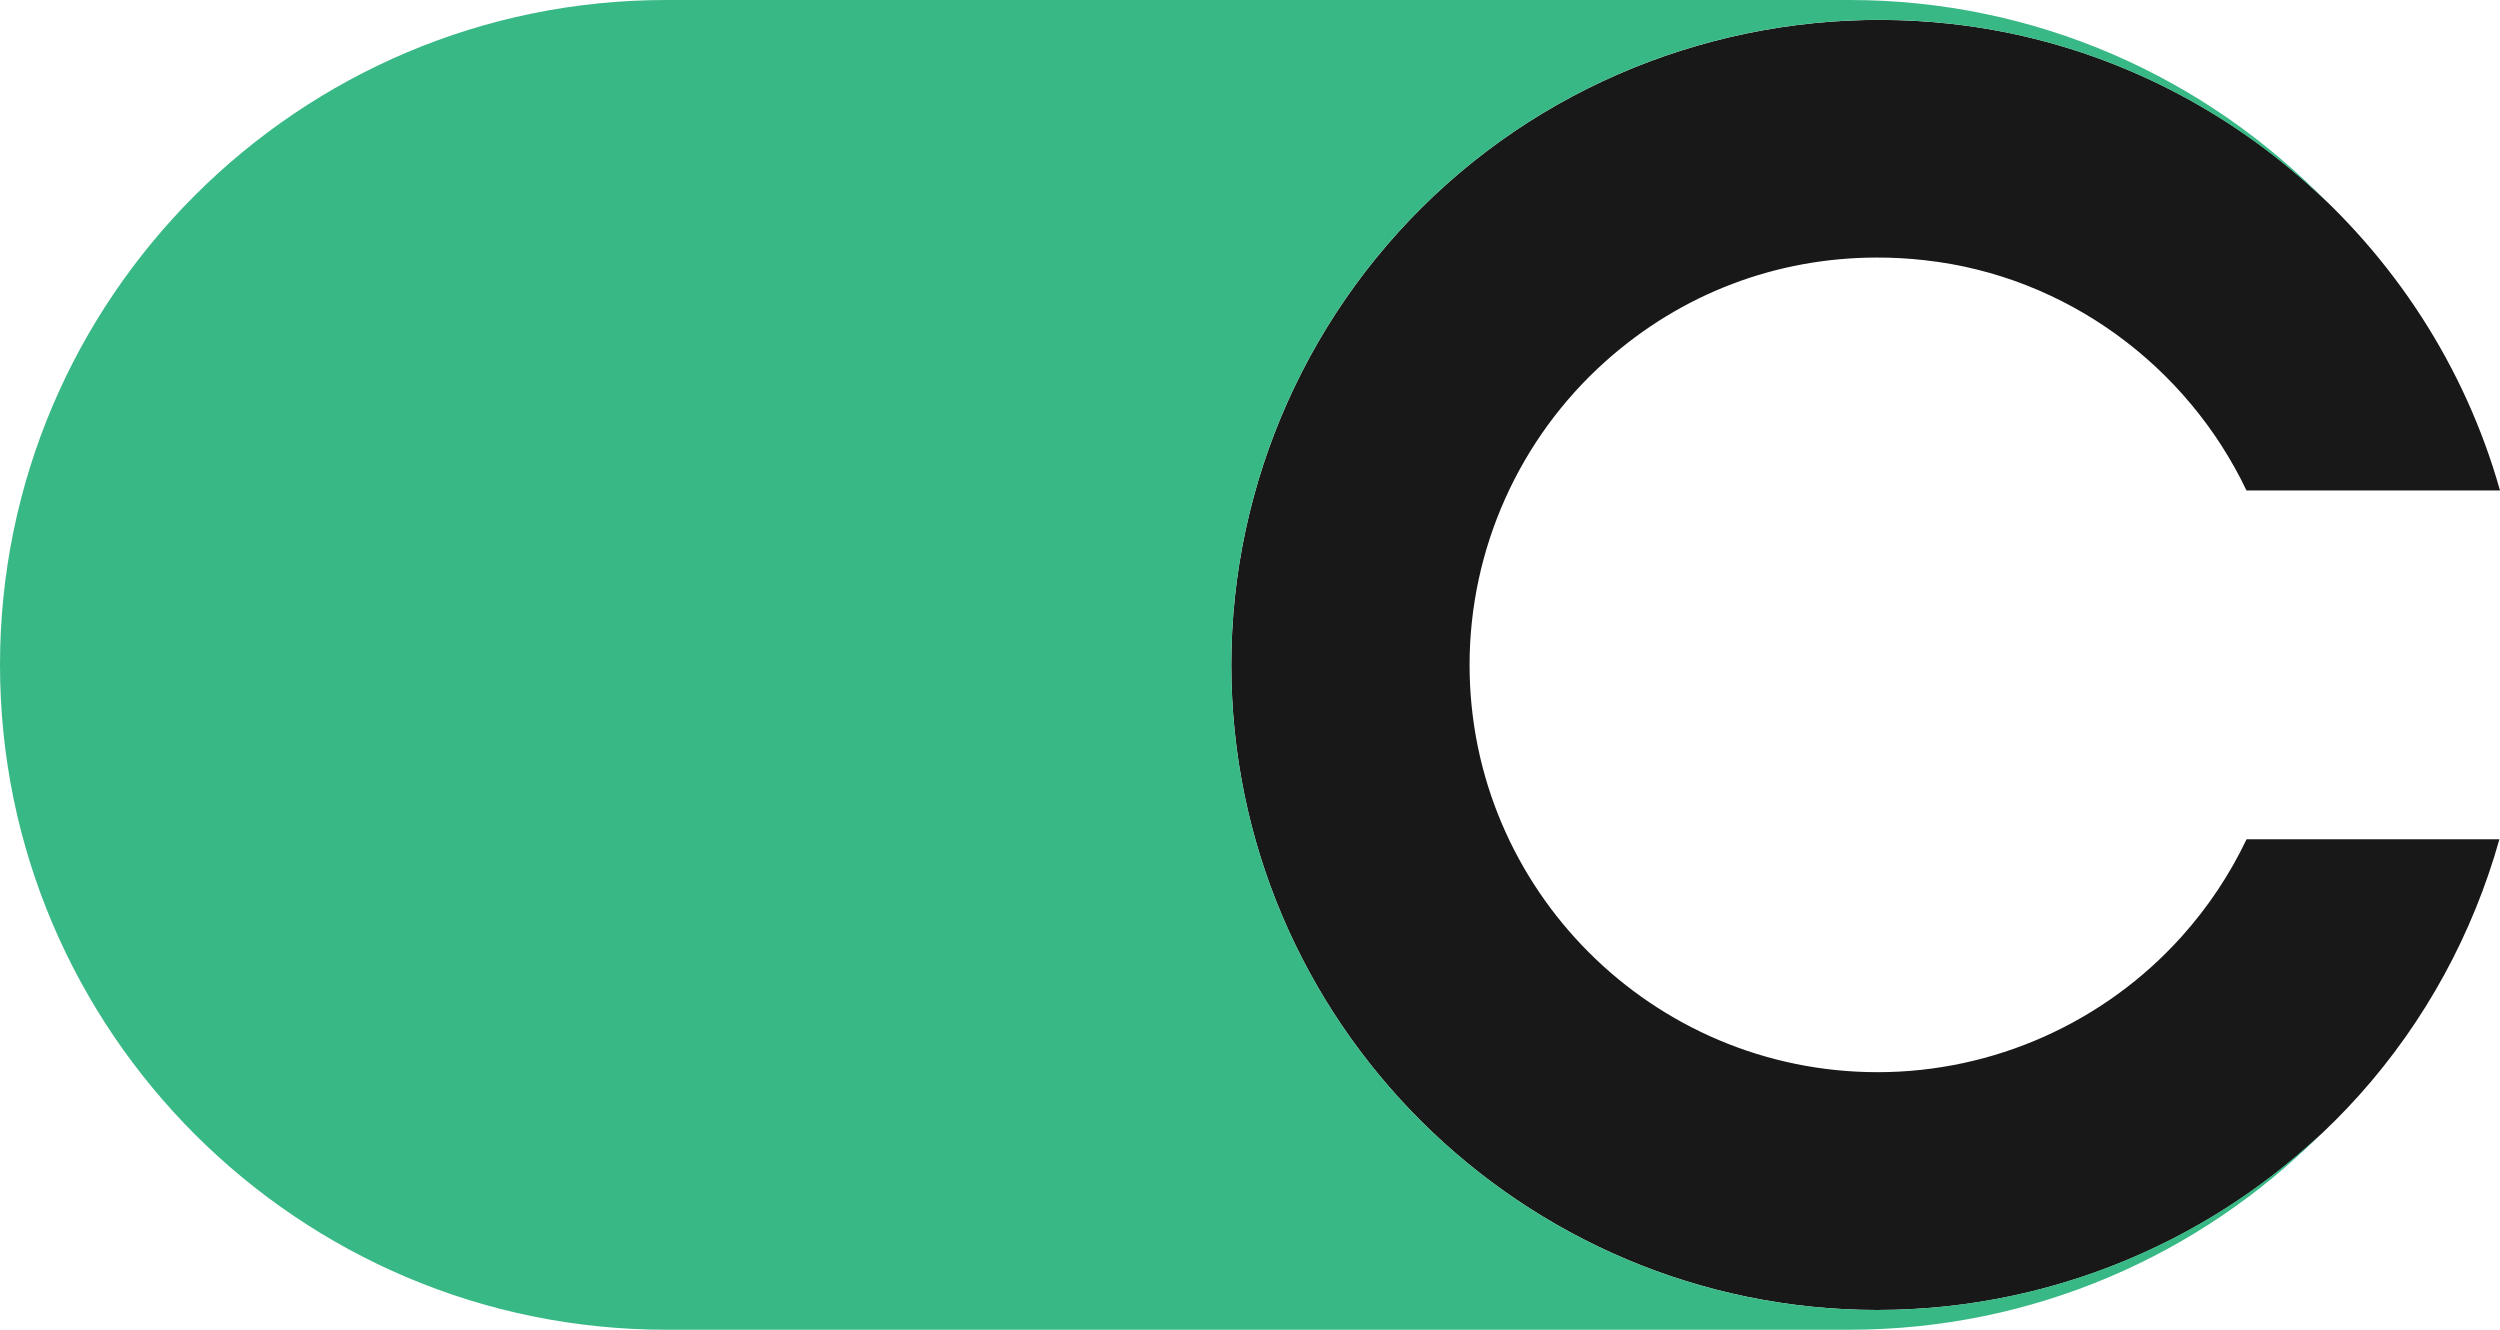
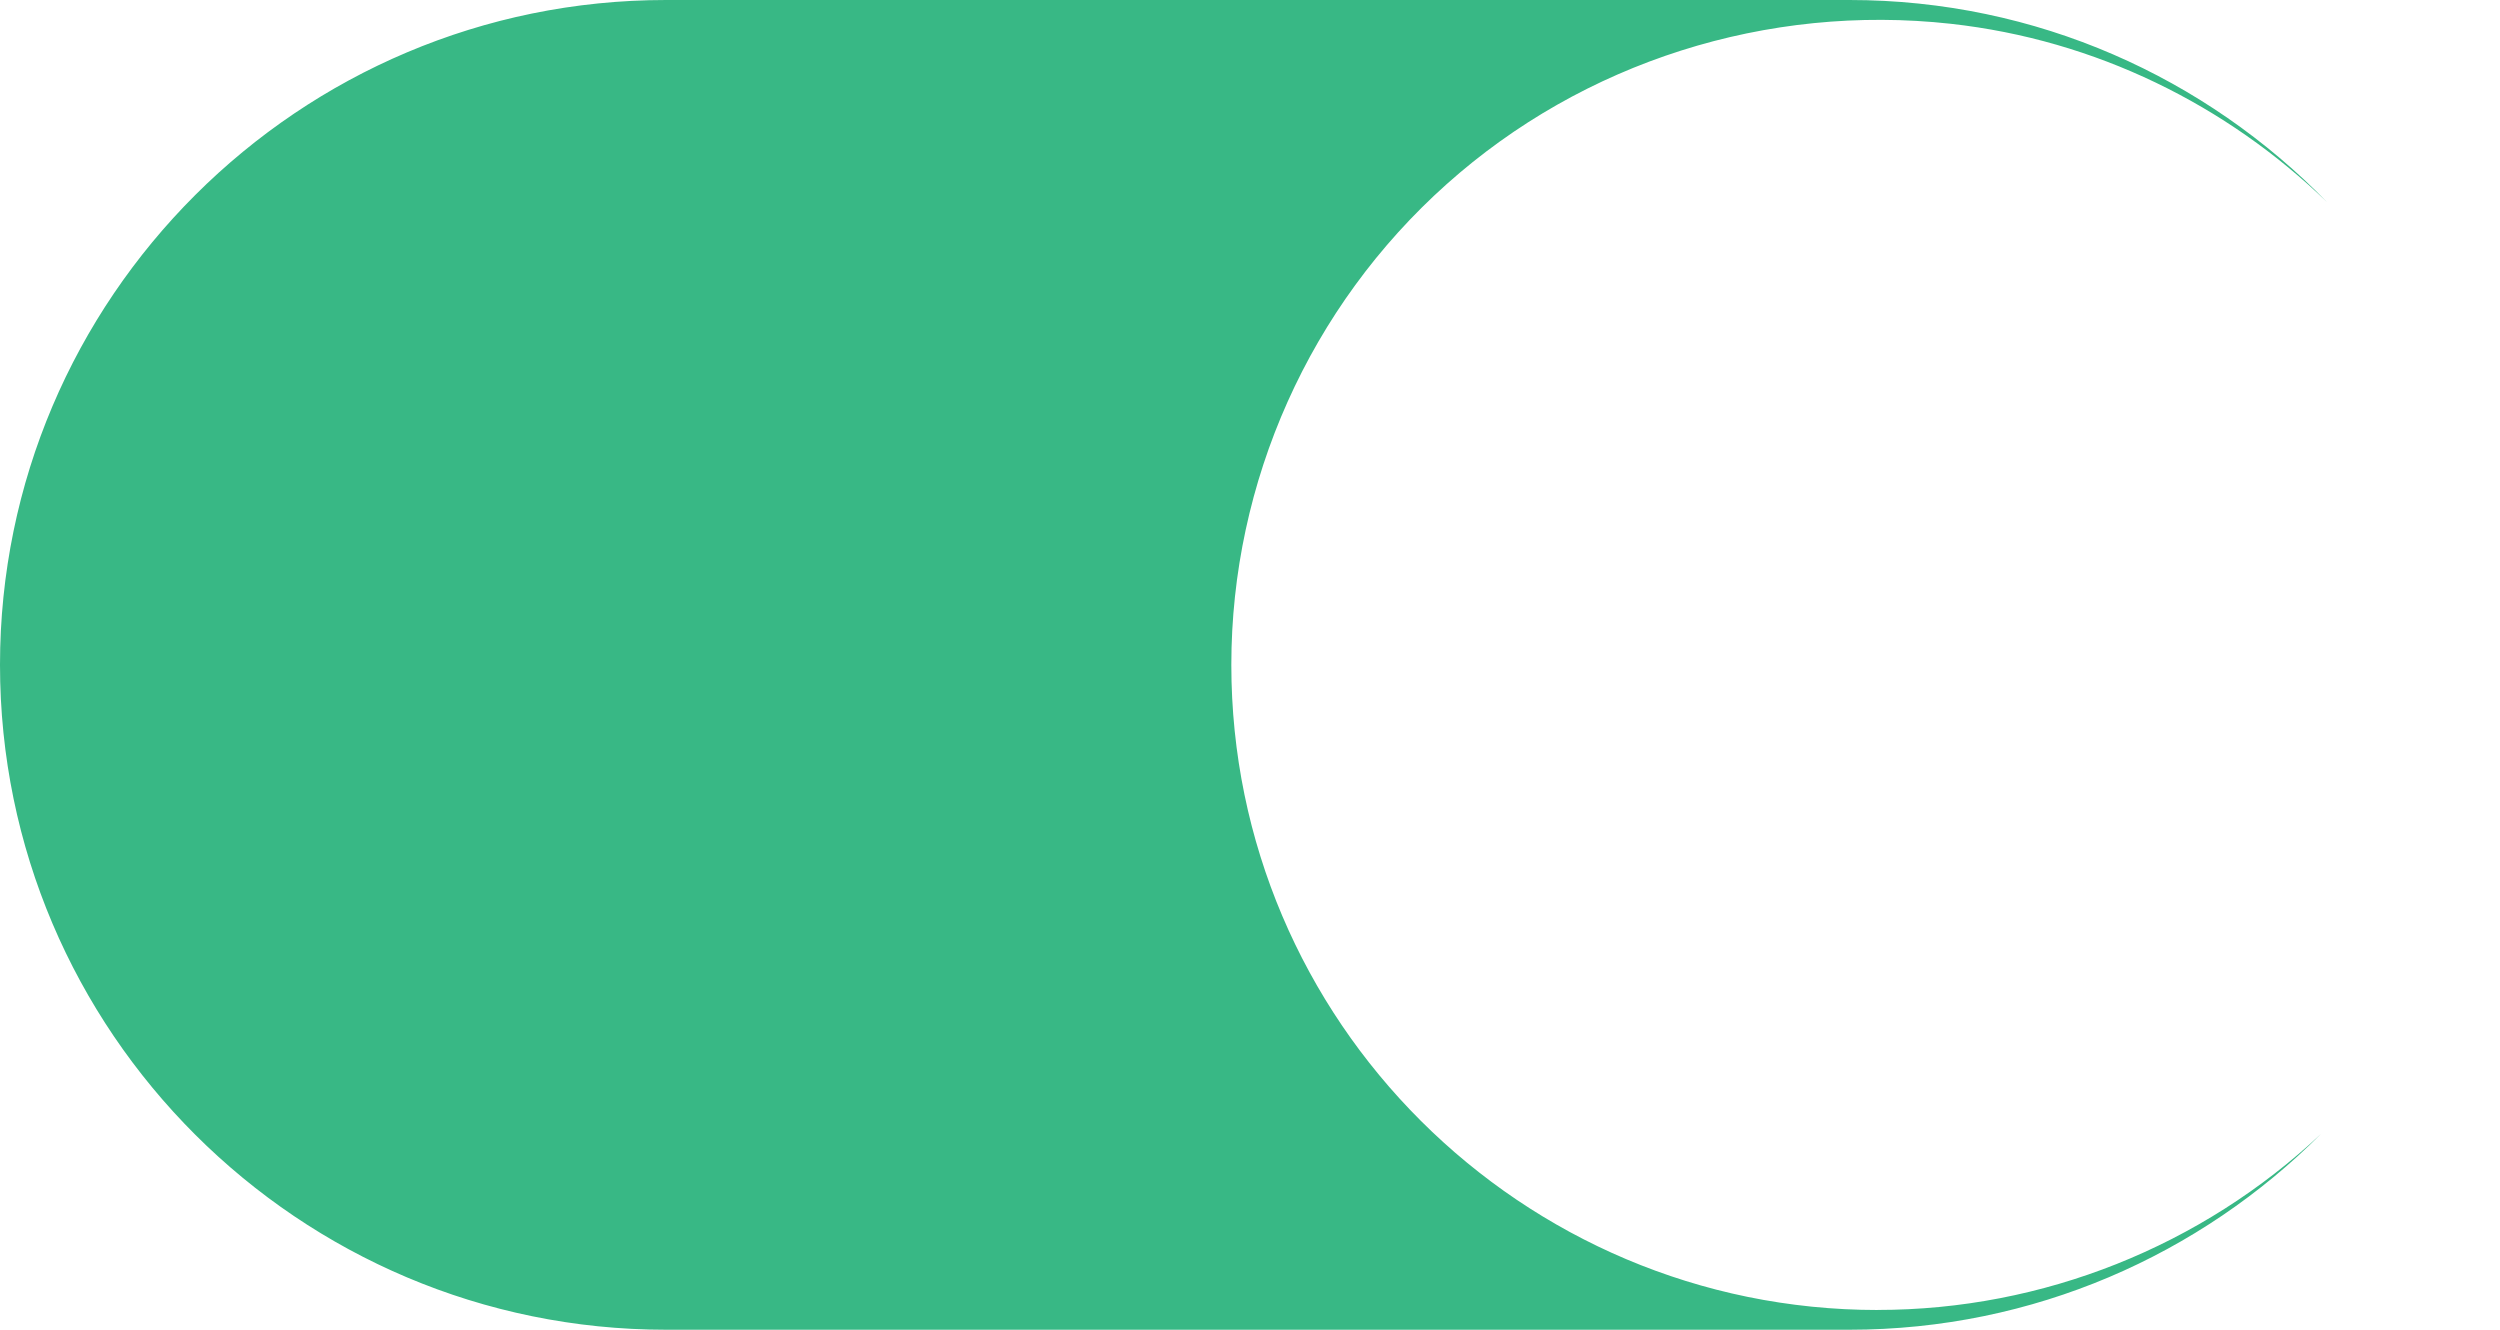
<svg xmlns="http://www.w3.org/2000/svg" width="47" height="25" viewBox="0 0 47 25" fill="none">
  <defs>
    <style>
      .cls-1 {
        fill: #38b885;
      }
      .cls-2 {
        fill: #181818;
      }
      @media (prefers-color-scheme: dark) {
      .cls-2 {
          fill: #fff;
        }
      }
    </style>
  </defs>
-   <path class="cls-2" d="M42.235 15.779C41.923 16.433 41.517 17.048 41.016 17.606C39.561 19.227 37.478 20.157 35.3 20.157C31.07 20.157 27.628 16.723 27.628 12.5C27.628 10.325 28.56 8.245 30.184 6.793C31.609 5.519 33.397 4.842 35.293 4.842C35.587 4.842 35.884 4.858 36.183 4.892C38.85 5.185 41.121 6.886 42.234 9.221H47C45.687 4.557 41.604 0.991 36.674 0.448C33.221 0.069 29.767 1.166 27.196 3.463C24.625 5.762 23.149 9.056 23.149 12.5C23.149 19.187 28.6 24.628 35.3 24.628C38.75 24.628 42.049 23.157 44.353 20.589C45.6 19.198 46.492 17.547 46.989 15.778H42.235V15.779Z" />
  <path class="cls-1" d="M35.3 24.628C28.6 24.628 23.149 19.187 23.149 12.499C23.149 9.056 24.623 5.762 27.196 3.463C29.766 1.166 33.221 0.067 36.674 0.447C39.401 0.749 41.865 1.976 43.749 3.801C41.472 1.459 38.289 0 34.769 0H12.522C5.618 0 0 5.607 0 12.499C0 19.392 5.618 24.999 12.522 24.999H34.769C38.23 24.999 41.368 23.59 43.636 21.316C41.391 23.429 38.407 24.627 35.3 24.627V24.628Z" />
</svg>